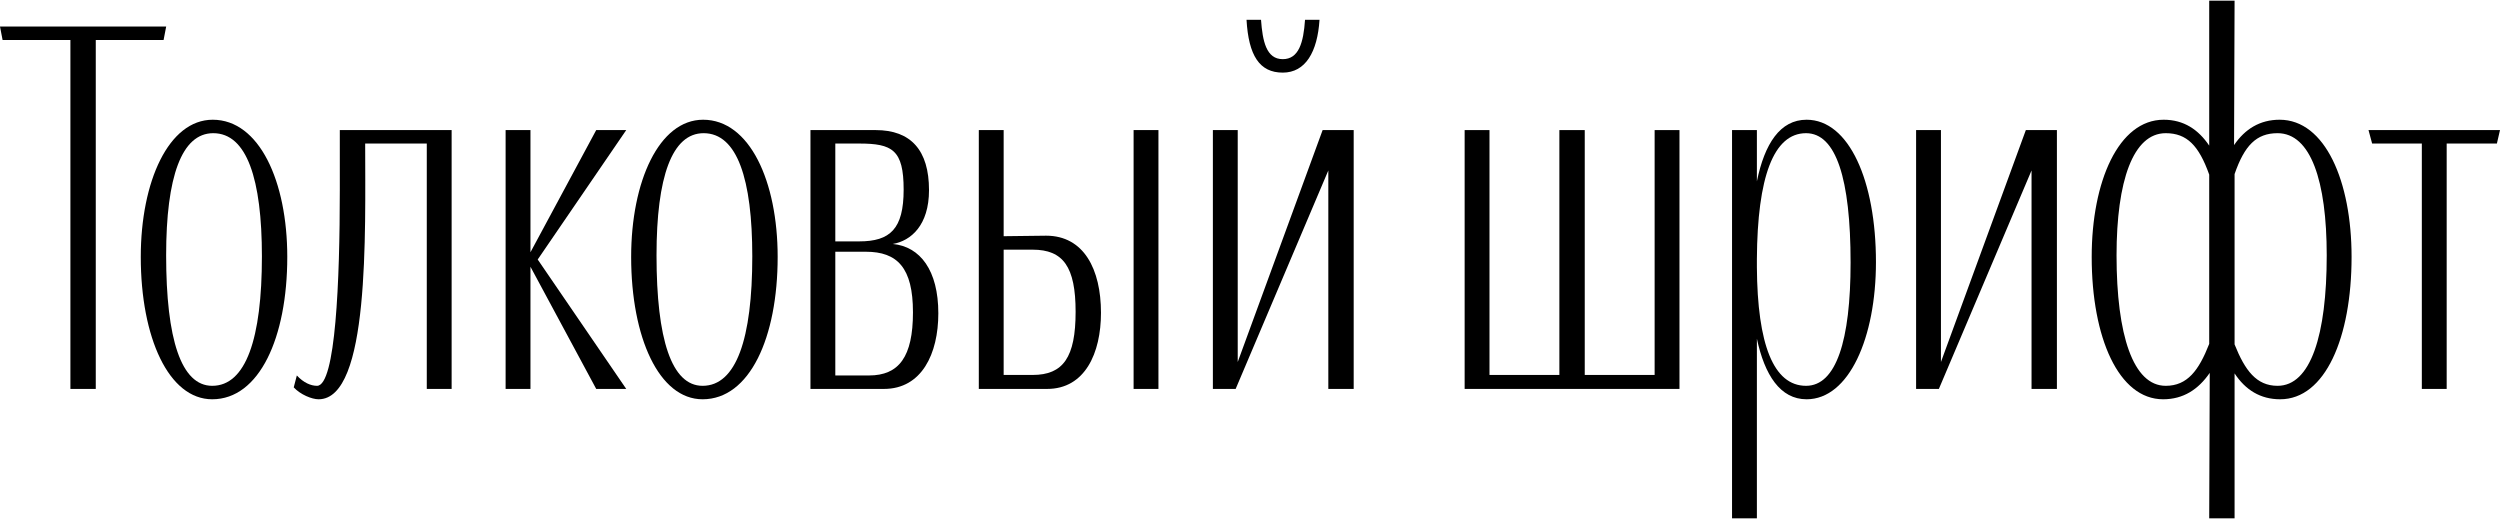
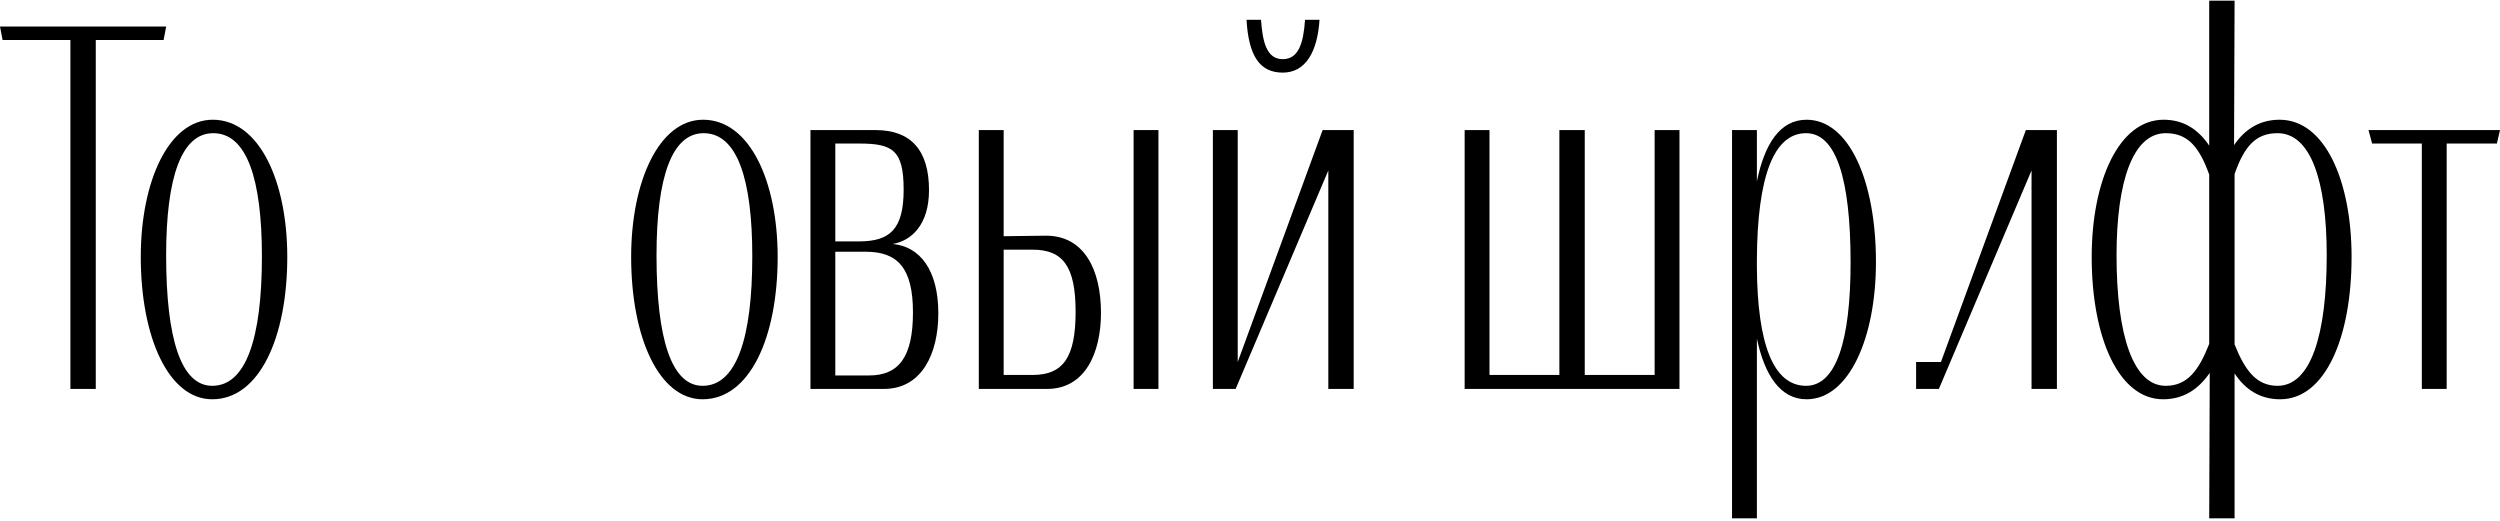
<svg xmlns="http://www.w3.org/2000/svg" width="682" height="142" viewBox="0 0 682 142" fill="none">
  <path d="M0 7.242L0.706 10.914H19.206V106.098H26.126V10.914H44.627L45.333 7.242H0Z" fill="black" />
  <path d="M38.403 70.086C38.403 92.117 46.029 108.923 57.892 108.923C70.743 108.923 78.369 92.117 78.369 70.086C78.369 49.468 70.743 32.662 58.033 32.662C46.029 32.662 38.403 49.468 38.403 70.086ZM71.449 69.945C71.449 92.4 67.071 105.251 57.892 105.251C49.418 105.251 45.323 92.541 45.323 69.663C45.323 48.197 49.56 36.334 58.174 36.334C67.354 36.334 71.449 48.903 71.449 69.945Z" fill="black" />
-   <path d="M86.486 105.251C84.792 105.251 82.814 104.404 80.978 102.427L80.131 105.675C81.967 107.652 85.074 108.923 86.91 108.923C100.891 108.923 99.62 63.59 99.62 39.158H116.426V106.098H123.204V35.487H92.7V51.868C92.7 76.583 91.57 105.251 86.486 105.251Z" fill="black" />
-   <path d="M137.931 35.487V106.098H144.71V72.77L162.646 106.098H170.837L146.687 70.793L170.837 35.487H162.646L144.71 68.815V35.487H137.931Z" fill="black" />
  <path d="M172.179 70.086C172.179 92.117 179.805 108.923 191.668 108.923C204.519 108.923 212.146 92.117 212.146 70.086C212.146 49.468 204.519 32.662 191.809 32.662C179.805 32.662 172.179 49.468 172.179 70.086ZM205.226 69.945C205.226 92.4 200.848 105.251 191.668 105.251C183.195 105.251 179.099 92.541 179.099 69.663C179.099 48.197 183.336 36.334 191.951 36.334C201.13 36.334 205.226 48.903 205.226 69.945Z" fill="black" />
  <path d="M221.093 106.098H241.147C251.456 106.098 255.976 96.495 255.976 85.48C255.976 73.758 251.033 67.262 243.548 66.556C248.491 65.709 253.434 61.472 253.434 51.868C253.434 40.994 248.491 35.487 238.888 35.487H221.093V106.098ZM227.872 65.85V39.158H234.368C243.407 39.158 246.514 40.853 246.514 51.727C246.514 62.46 242.842 65.85 234.368 65.85H227.872ZM227.872 102.427V68.674H236.204C244.819 68.674 249.056 73.052 249.056 85.197C249.056 97.343 245.243 102.427 237.052 102.427H227.872Z" fill="black" />
  <path d="M285.378 64.296L273.797 64.437V35.487H267.019V106.098H285.66C295.97 106.098 300.347 96.354 300.347 85.338C300.347 73.476 295.687 64.296 285.378 64.296ZM316.023 106.098V35.487H309.245V106.098H316.023ZM273.797 102.285V68.109H281.706C290.038 68.109 293.427 72.77 293.427 85.056C293.427 97.484 290.038 102.285 281.706 102.285H273.797Z" fill="black" />
  <path d="M340.052 5.406C340.617 15.15 343.583 19.811 349.938 19.811C356.152 19.811 359.4 14.162 359.965 5.406H356.011C355.587 11.62 354.316 16.139 349.938 16.139C345.419 16.139 344.43 11.196 344.007 5.406H340.052ZM330.873 35.487V106.098H337.087L362.366 46.502V106.098H369.286V35.487H360.812L337.651 98.755V35.487H330.873Z" fill="black" />
  <path d="M458.162 106.098V35.487H451.383V102.285H432.318V35.487H425.398V102.285H406.333V35.487H399.554V106.098H458.162Z" fill="black" />
  <path d="M479.279 35.487H472.5V141.404H479.279V92.4C481.397 102.285 485.634 108.923 492.836 108.923C504.417 108.923 511.76 92.117 511.76 71.499C511.76 49.327 504.417 32.662 492.836 32.662C485.634 32.662 481.397 39.158 479.279 49.468V35.487ZM504.84 71.64C504.84 92.965 500.886 105.251 492.695 105.251C483.798 105.251 479.42 93.953 479.279 72.911V70.651C479.42 48.338 483.798 36.334 492.695 36.334C500.886 36.334 504.84 48.762 504.84 71.64Z" fill="black" />
-   <path d="M522.711 35.487V106.098H528.925L554.204 46.502V106.098H561.124V35.487H552.65L529.49 98.755V35.487H522.711Z" fill="black" />
+   <path d="M522.711 35.487V106.098H528.925L554.204 46.502V106.098H561.124V35.487H552.65L529.49 98.755H522.711Z" fill="black" />
  <path d="M609.593 0.181H602.673V39.723C599.707 35.345 595.753 32.662 590.245 32.662C577.959 32.662 570.615 49.468 570.615 70.086C570.615 92.117 577.959 108.923 590.104 108.923C595.612 108.923 599.708 106.24 602.814 101.72L602.673 141.404H609.593V101.862C612.559 106.381 616.654 108.923 622.021 108.923C634.307 108.923 641.51 92.117 641.51 70.086C641.51 49.468 634.307 32.662 621.88 32.662C616.513 32.662 612.418 35.204 609.452 39.582L609.593 0.181ZM602.673 93.812C599.849 101.014 596.742 105.251 590.81 105.251C581.913 105.251 577.394 91.411 577.394 69.663C577.394 49.327 581.913 36.334 590.81 36.334C596.601 36.334 599.849 39.723 602.673 47.632V93.812ZM609.593 47.491C612.276 39.723 615.525 36.334 621.315 36.334C630.353 36.334 634.731 49.327 634.731 69.663C634.731 91.411 630.353 105.251 621.315 105.251C615.525 105.251 612.418 101.014 609.593 93.953V47.491Z" fill="black" />
  <path d="M646.129 35.487L647.118 39.158H660.675V106.098H667.454V39.158H681.153L682 35.487H646.129Z" fill="black" />
</svg>